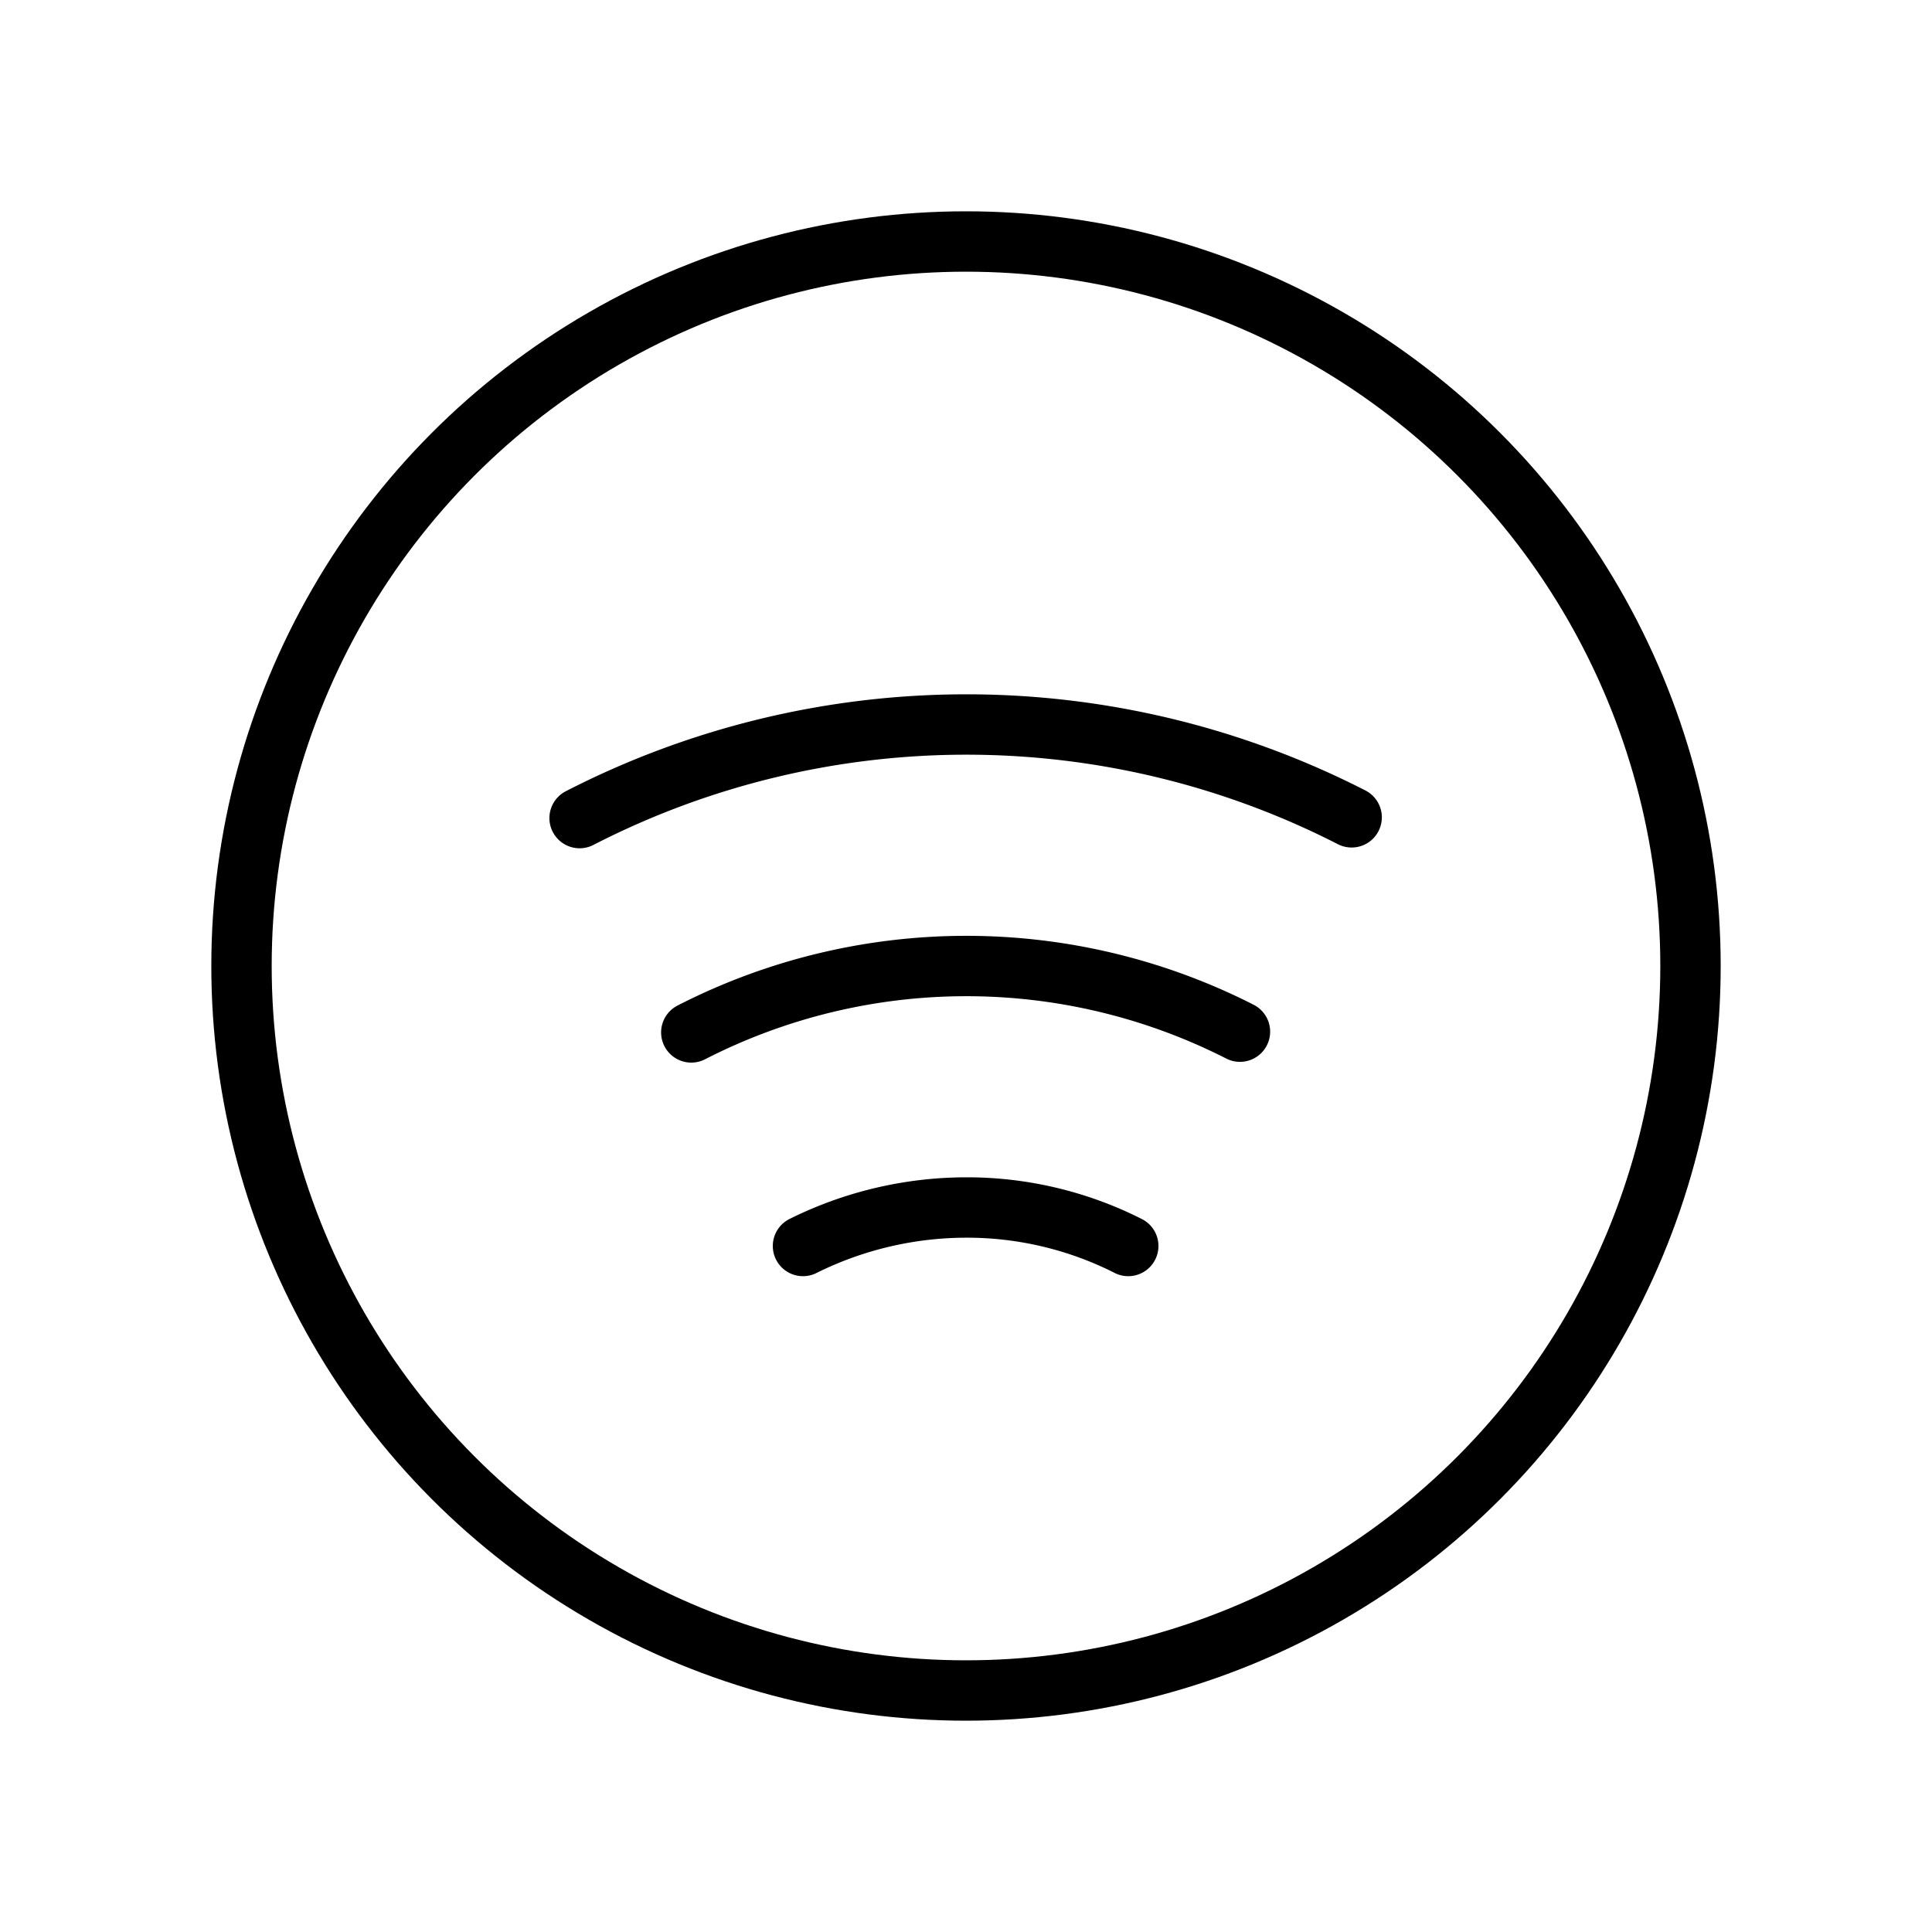
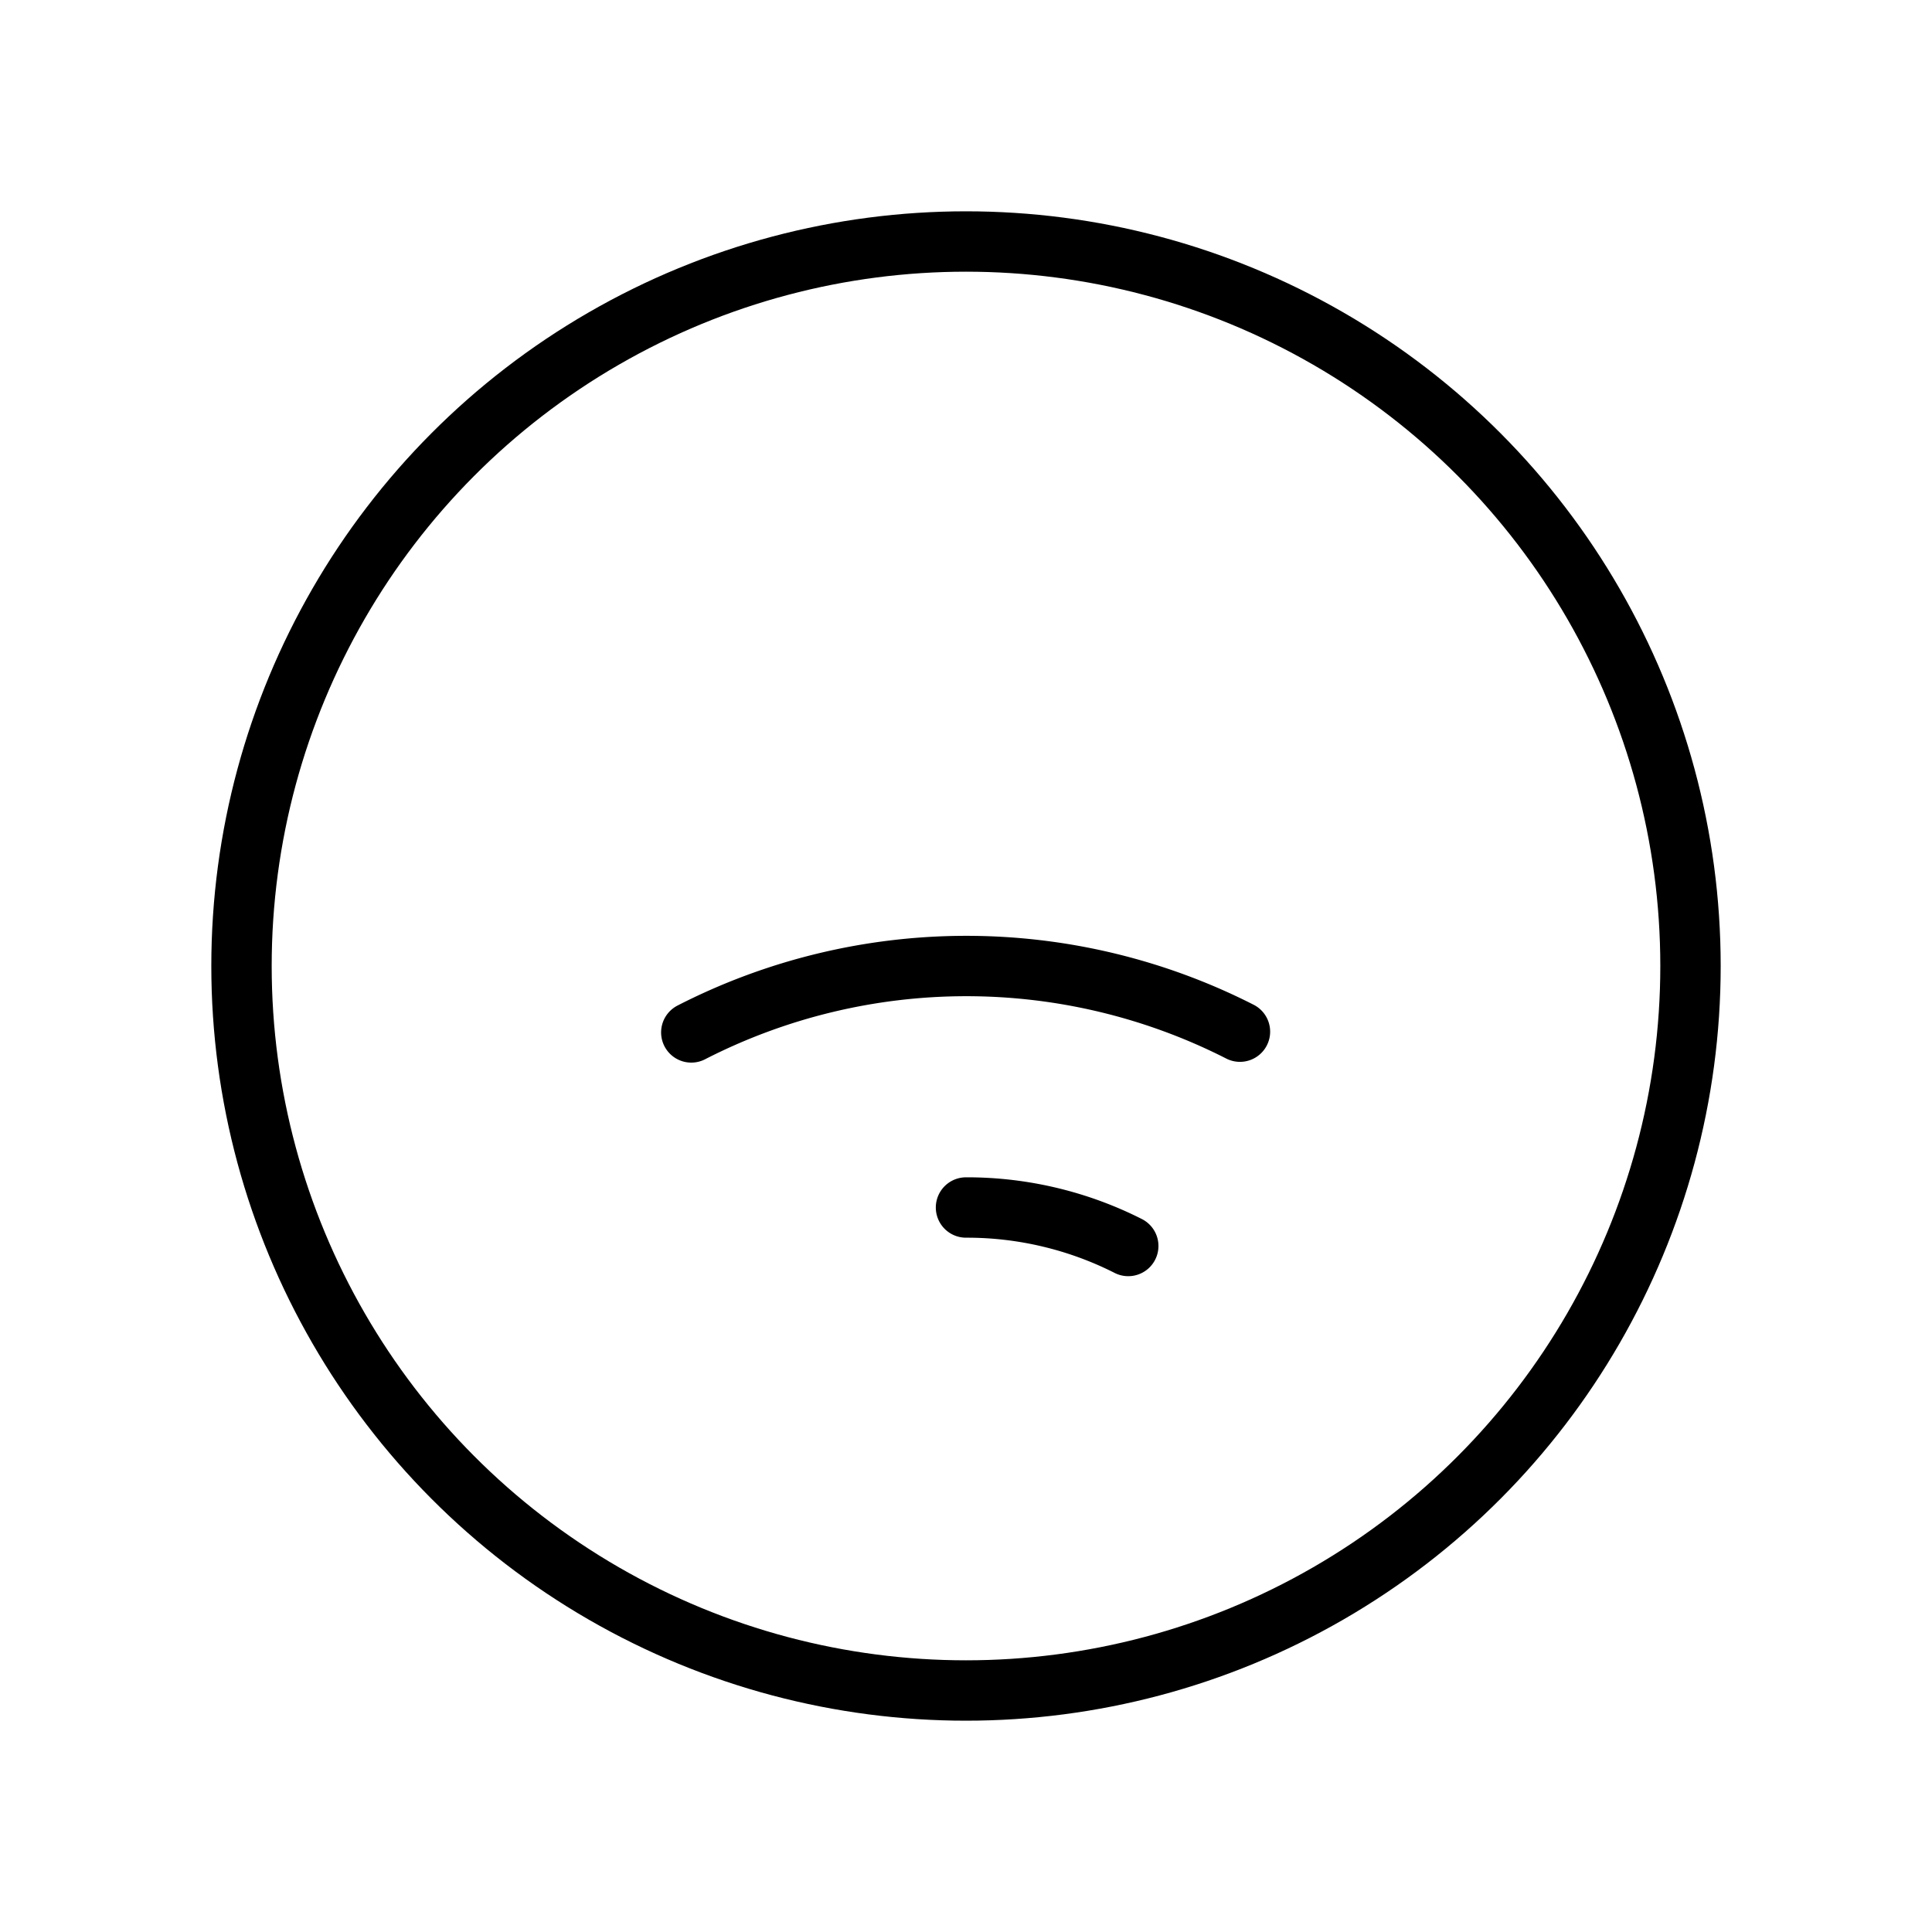
<svg xmlns="http://www.w3.org/2000/svg" viewBox="0 0 256 256">
-   <rect width="256" height="256" fill="none" />
  <circle cx="128" cy="128" r="96" fill="none" stroke="#000" stroke-linecap="round" stroke-linejoin="round" stroke-width="8" />
-   <path d="M179.1,108.3a112.1,112.1,0,0,0-102.3.1" fill="none" stroke="#000" stroke-linecap="round" stroke-linejoin="round" stroke-width="8" />
  <path d="M164.3,136.7a79.9,79.9,0,0,0-72.7.1" fill="none" stroke="#000" stroke-linecap="round" stroke-linejoin="round" stroke-width="8" />
-   <path d="M149.5,165.1A47.3,47.3,0,0,0,128,160a48.7,48.7,0,0,0-21.6,5.1" fill="none" stroke="#000" stroke-linecap="round" stroke-linejoin="round" stroke-width="8" />
+   <path d="M149.5,165.1A47.3,47.3,0,0,0,128,160" fill="none" stroke="#000" stroke-linecap="round" stroke-linejoin="round" stroke-width="8" />
</svg>